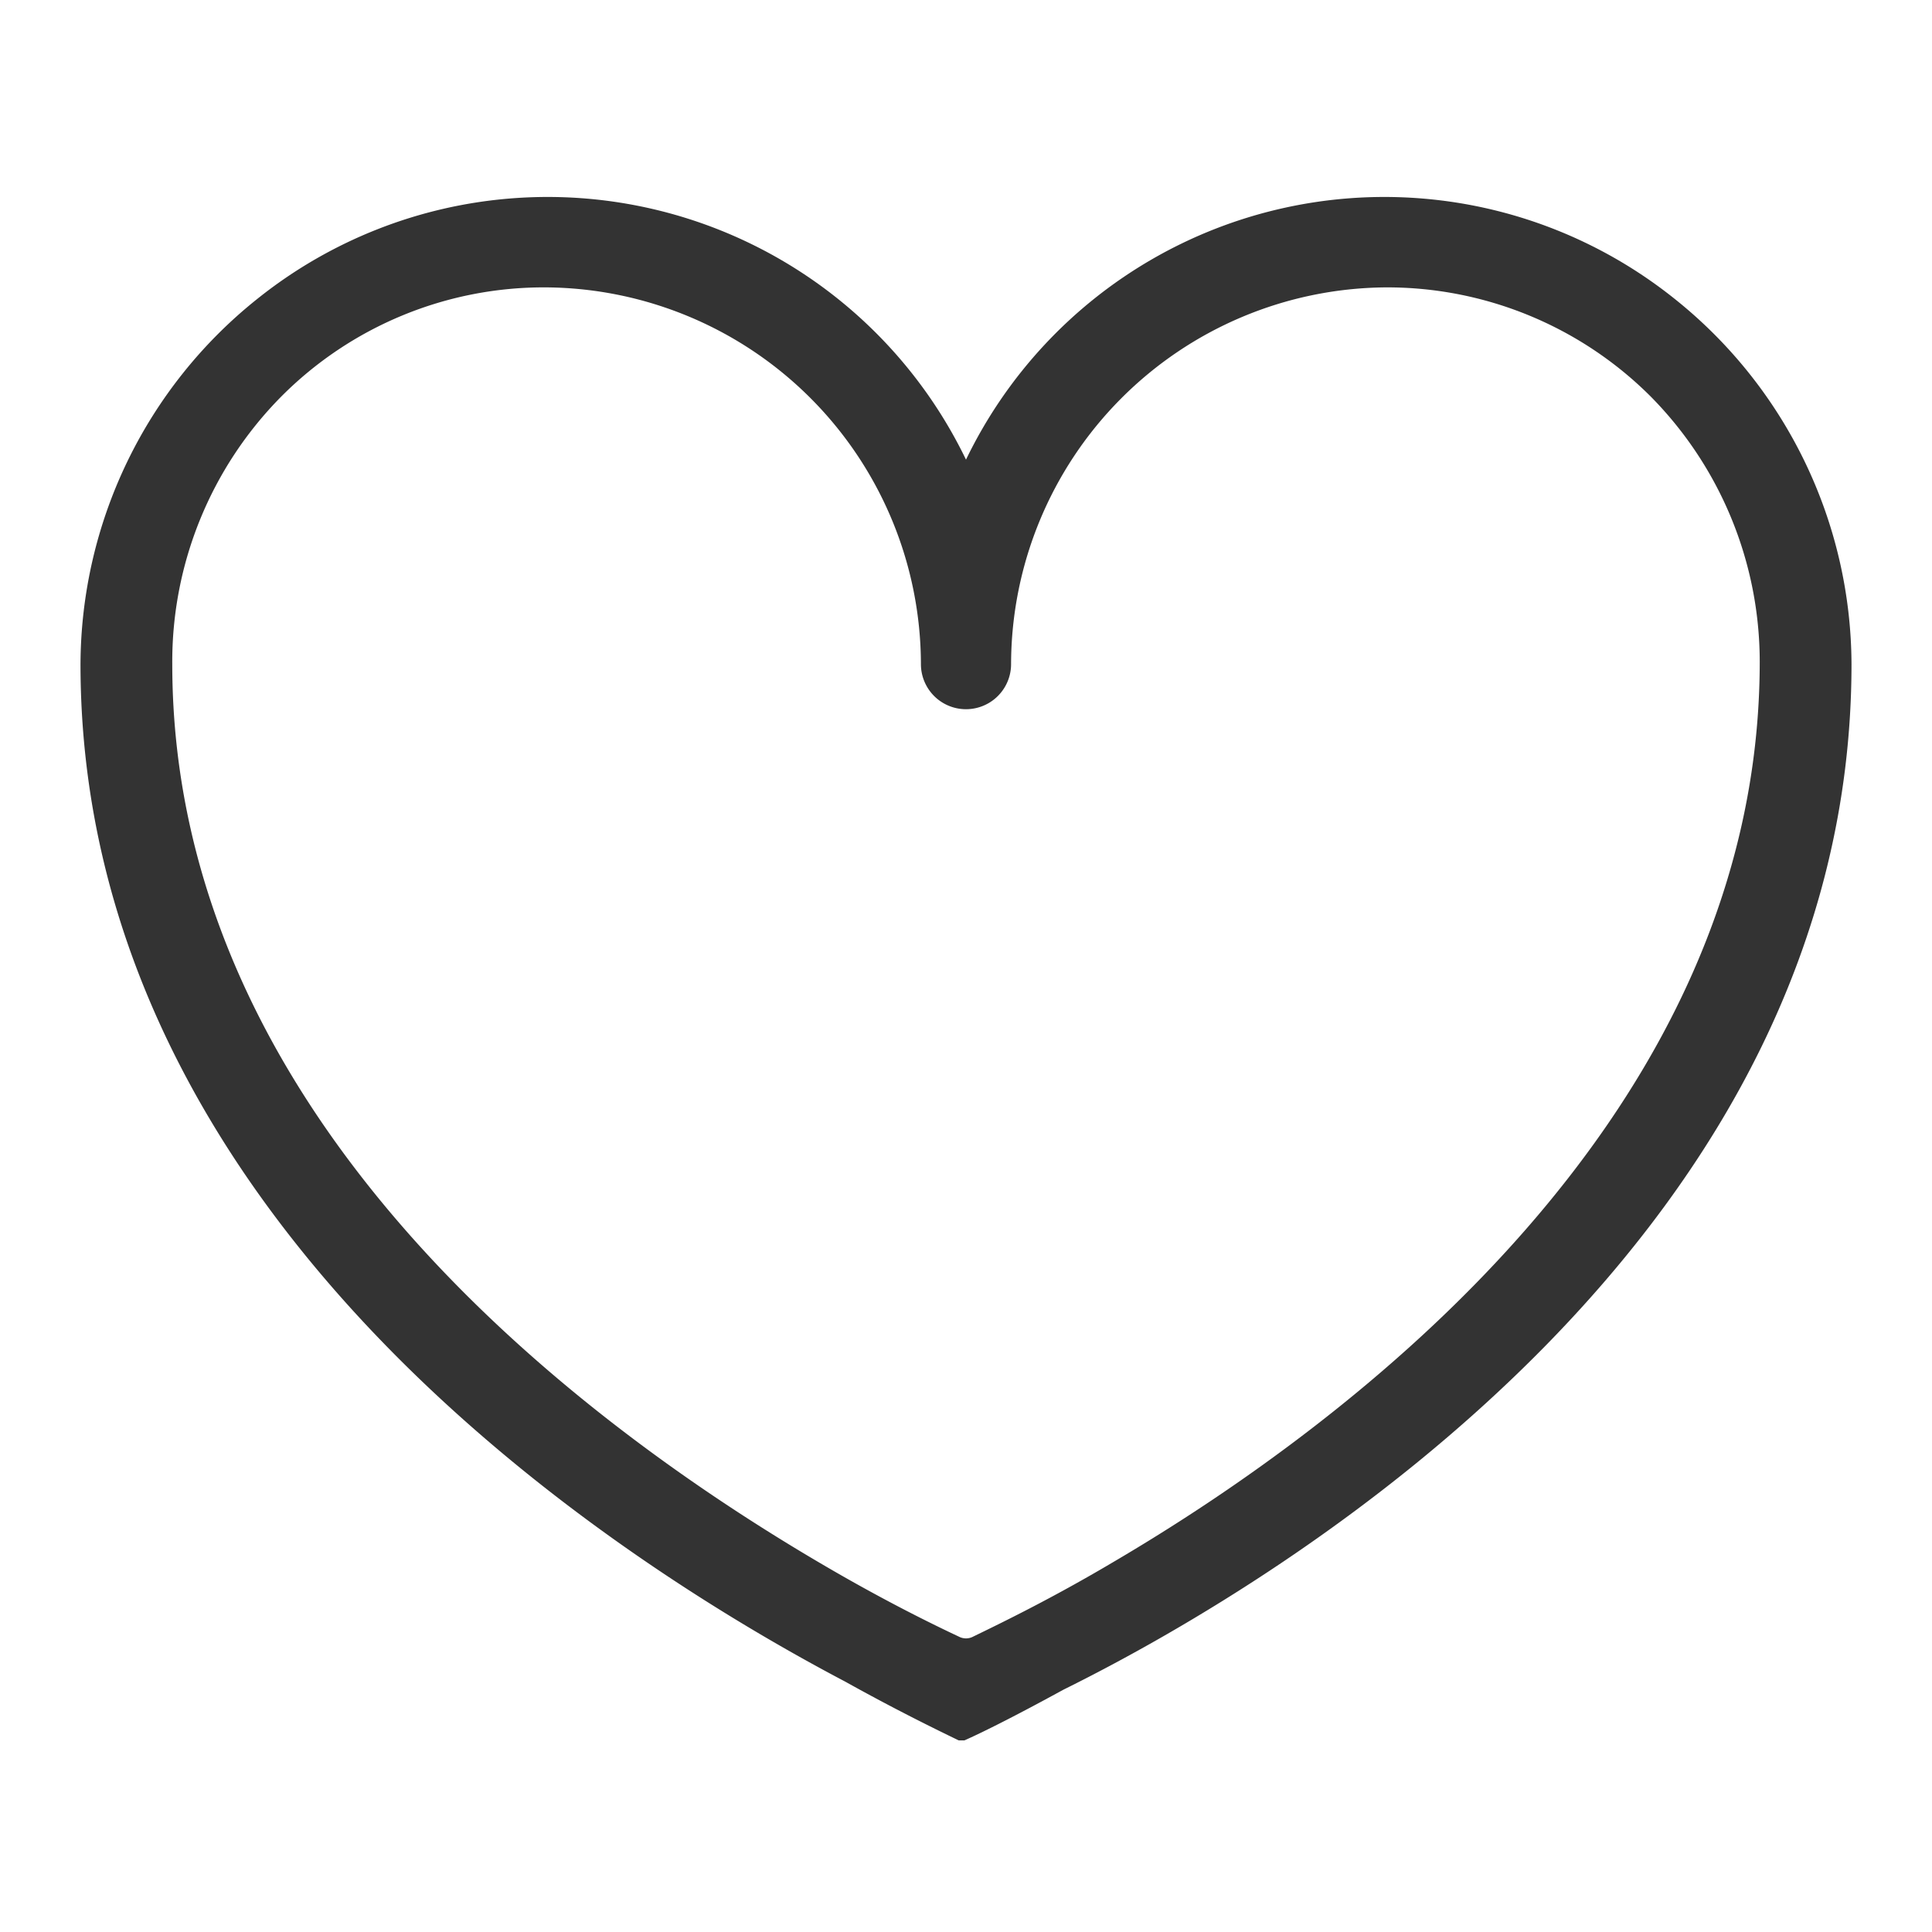
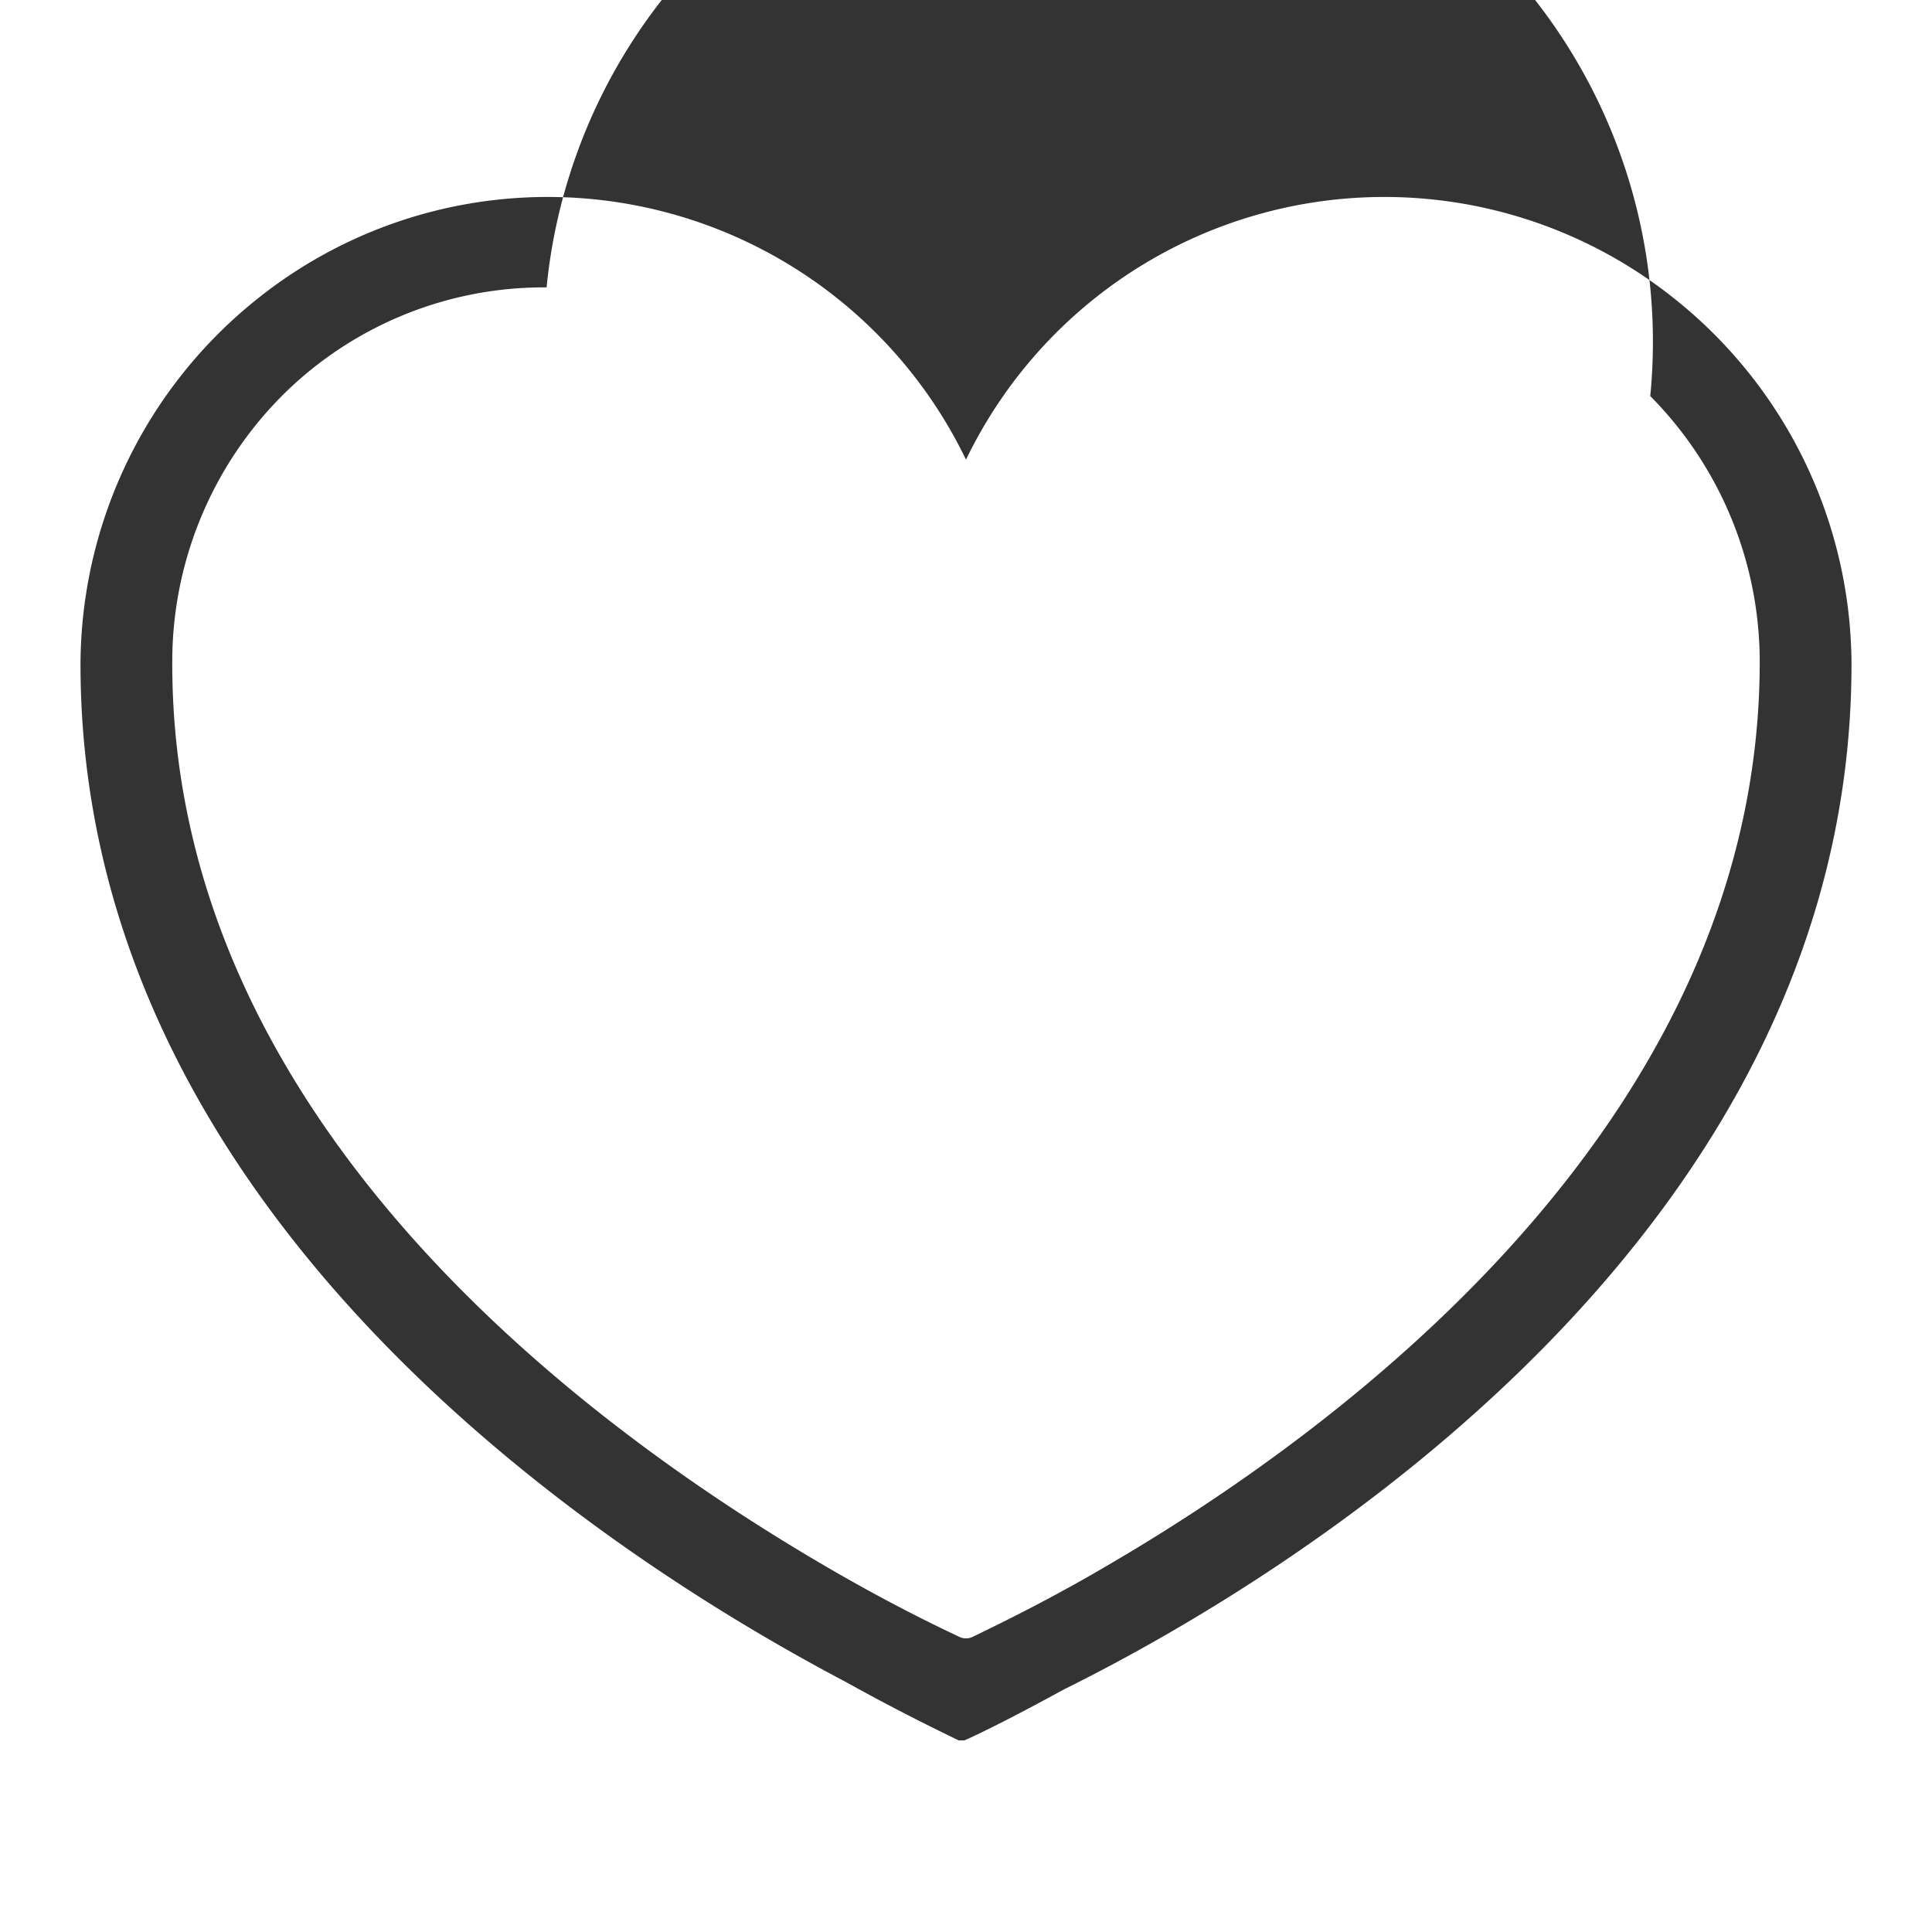
<svg xmlns="http://www.w3.org/2000/svg" id="Layer_1" data-name="Layer 1" viewBox="0 0 24 24">
  <defs>
    <style>.cls-1{fill:#333;}</style>
  </defs>
-   <path class="cls-1" d="M23,8.25A5.83,5.83,0,0,0,20.8,3.71a5.77,5.77,0,0,0-8.8,2,5.77,5.77,0,0,0-8.8-2A5.83,5.83,0,0,0,1,8.25c0,6.91,6.65,11.14,9.5,12.64.61.34,1.12.59,1.41.73h0l0,0,0,0h.07c.27-.12.7-.34,1.23-.63C16.1,19.56,23,15.3,23,8.25ZM13.82,19.41c-.76.45-1.38.75-1.73.92a.19.19,0,0,1-.18,0c-.32-.15-.89-.43-1.58-.83C7.41,17.81,2.14,14,2.14,8.25A4.68,4.68,0,0,1,3.49,4.93a4.6,4.6,0,0,1,3.3-1.36h0a4.69,4.69,0,0,1,4.65,4.68.56.56,0,0,0,1.12,0,4.69,4.69,0,0,1,4.65-4.68A4.63,4.63,0,0,1,20.5,4.92a4.69,4.69,0,0,1,1.36,3.3C21.86,13.86,16.77,17.68,13.82,19.41Z" />
+   <path class="cls-1" d="M23,8.25A5.83,5.83,0,0,0,20.8,3.71a5.77,5.77,0,0,0-8.8,2,5.77,5.77,0,0,0-8.8-2A5.83,5.83,0,0,0,1,8.25c0,6.91,6.65,11.14,9.5,12.64.61.34,1.12.59,1.41.73h0l0,0,0,0h.07c.27-.12.7-.34,1.23-.63C16.1,19.56,23,15.3,23,8.25ZM13.82,19.41c-.76.45-1.38.75-1.73.92a.19.19,0,0,1-.18,0c-.32-.15-.89-.43-1.58-.83C7.41,17.81,2.14,14,2.14,8.25A4.68,4.68,0,0,1,3.49,4.93a4.6,4.6,0,0,1,3.3-1.36h0A4.63,4.63,0,0,1,20.5,4.92a4.69,4.69,0,0,1,1.36,3.3C21.86,13.86,16.77,17.68,13.82,19.41Z" />
</svg>